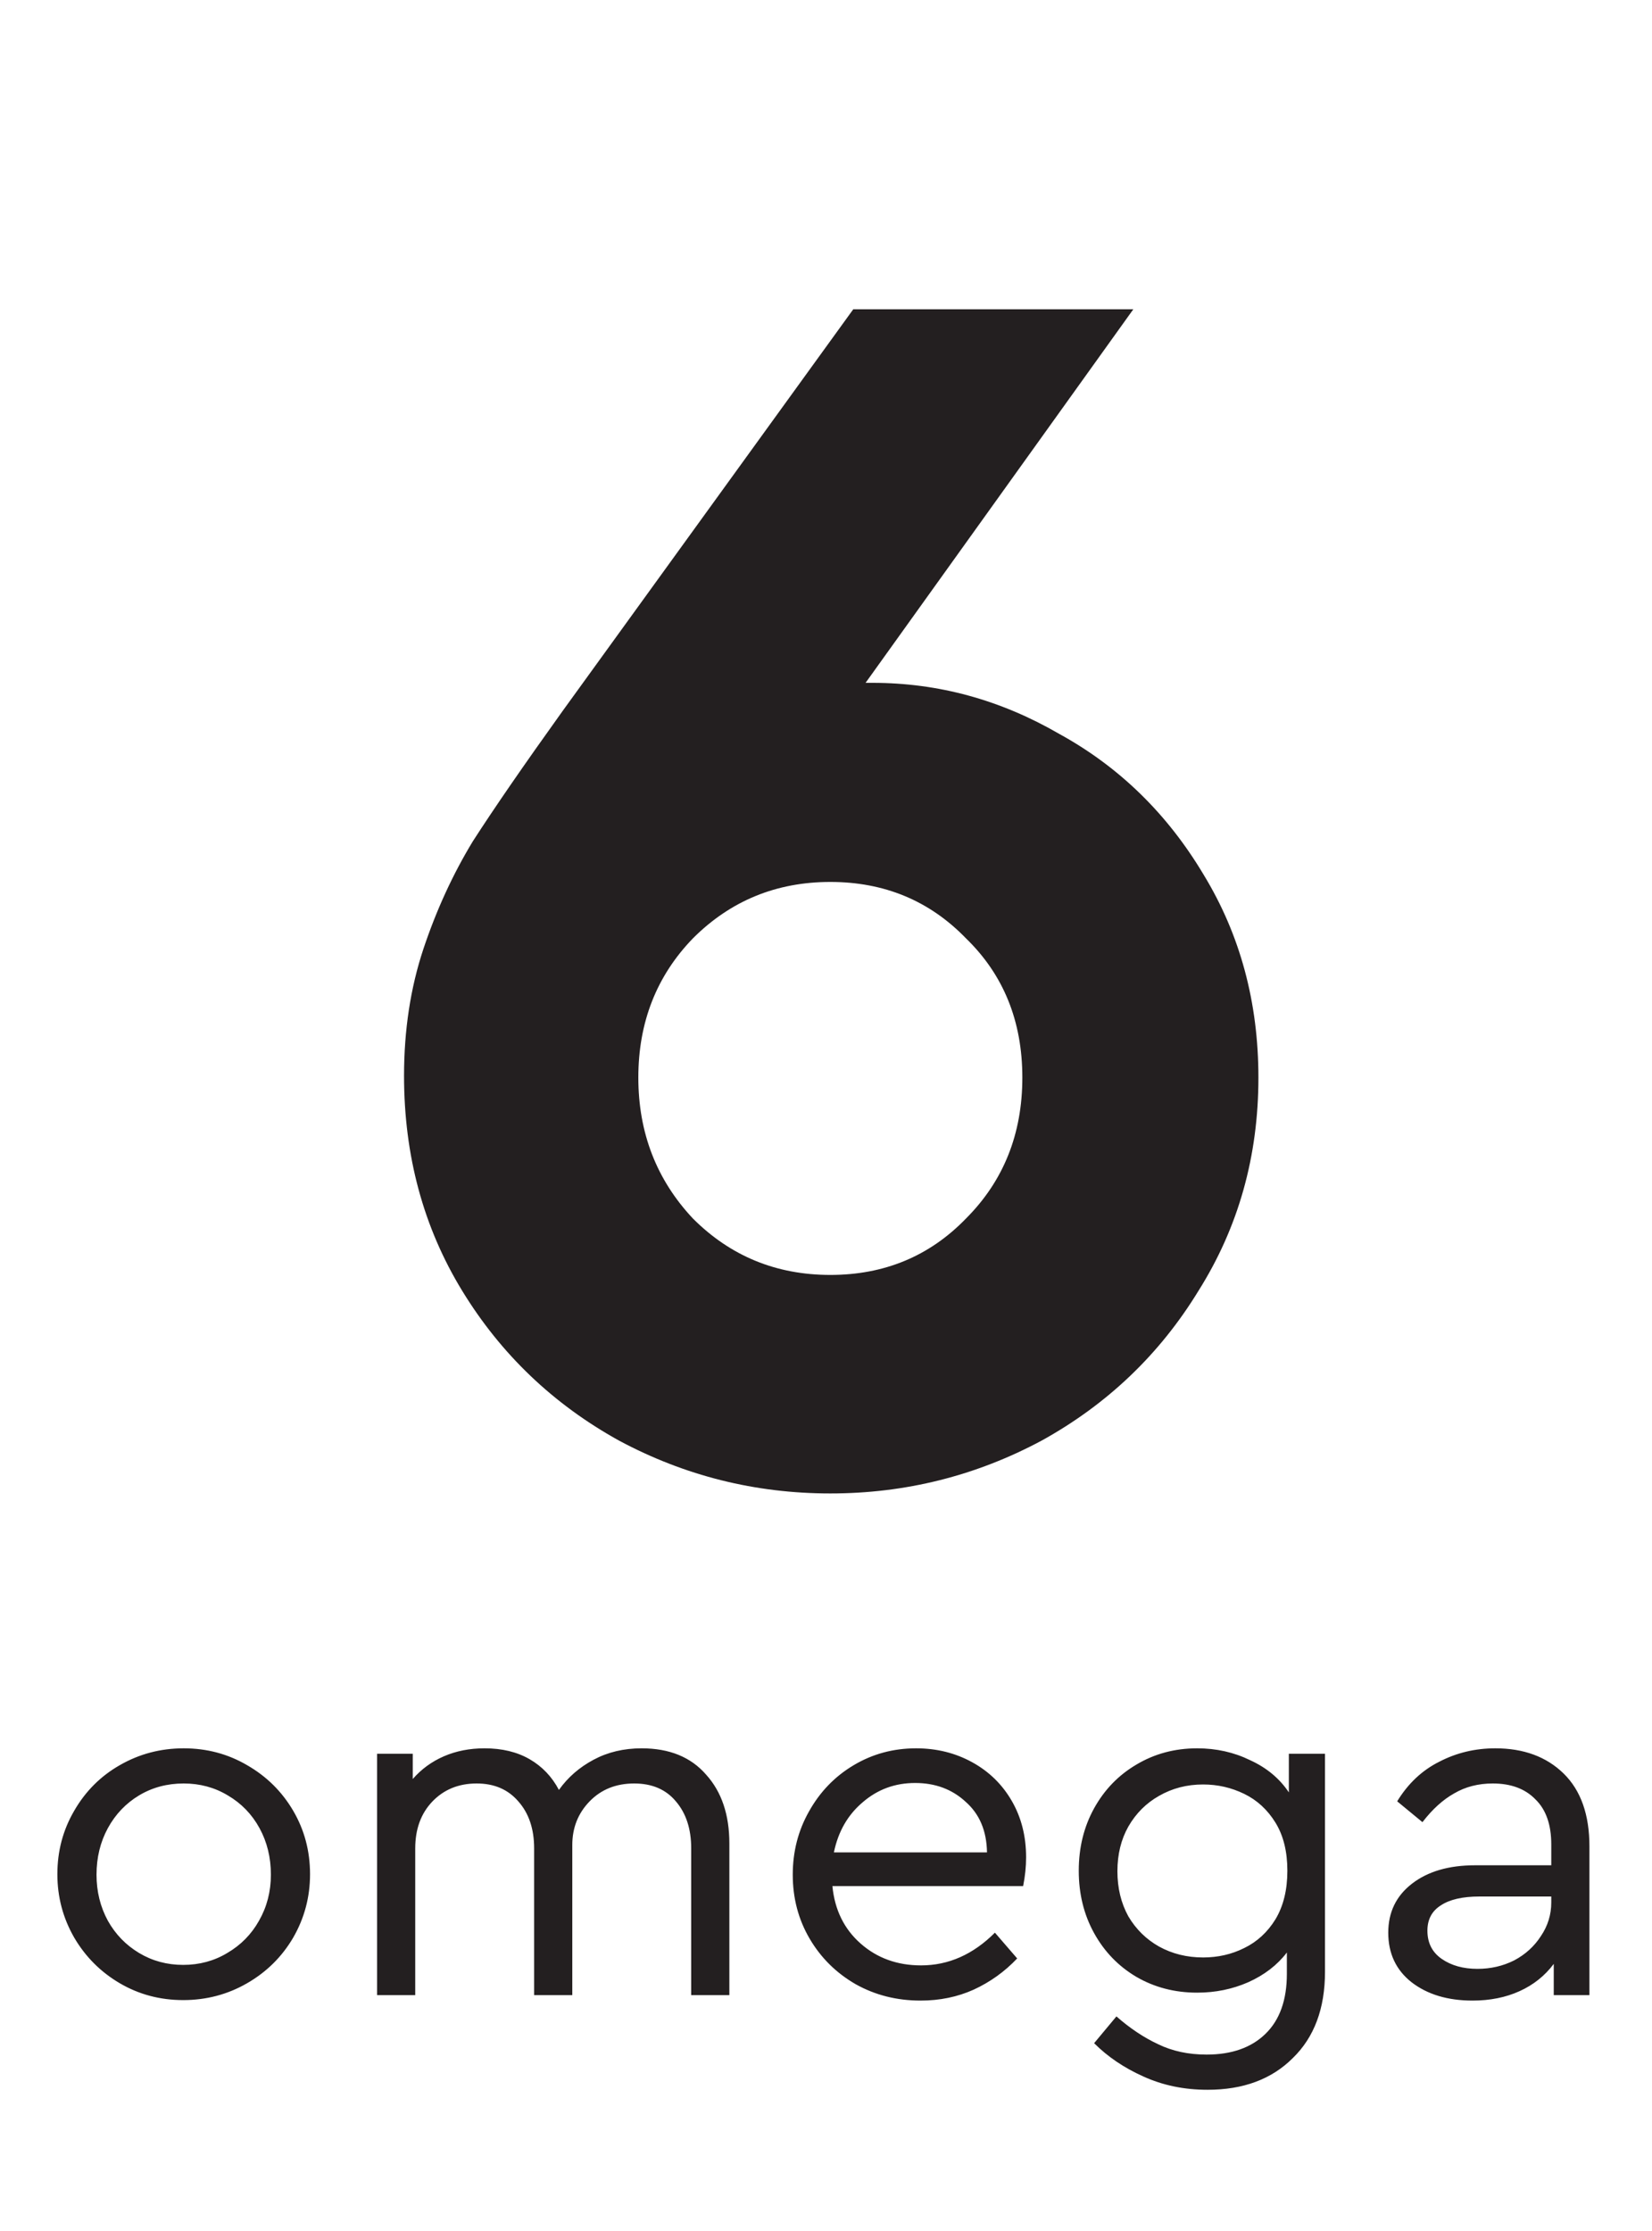
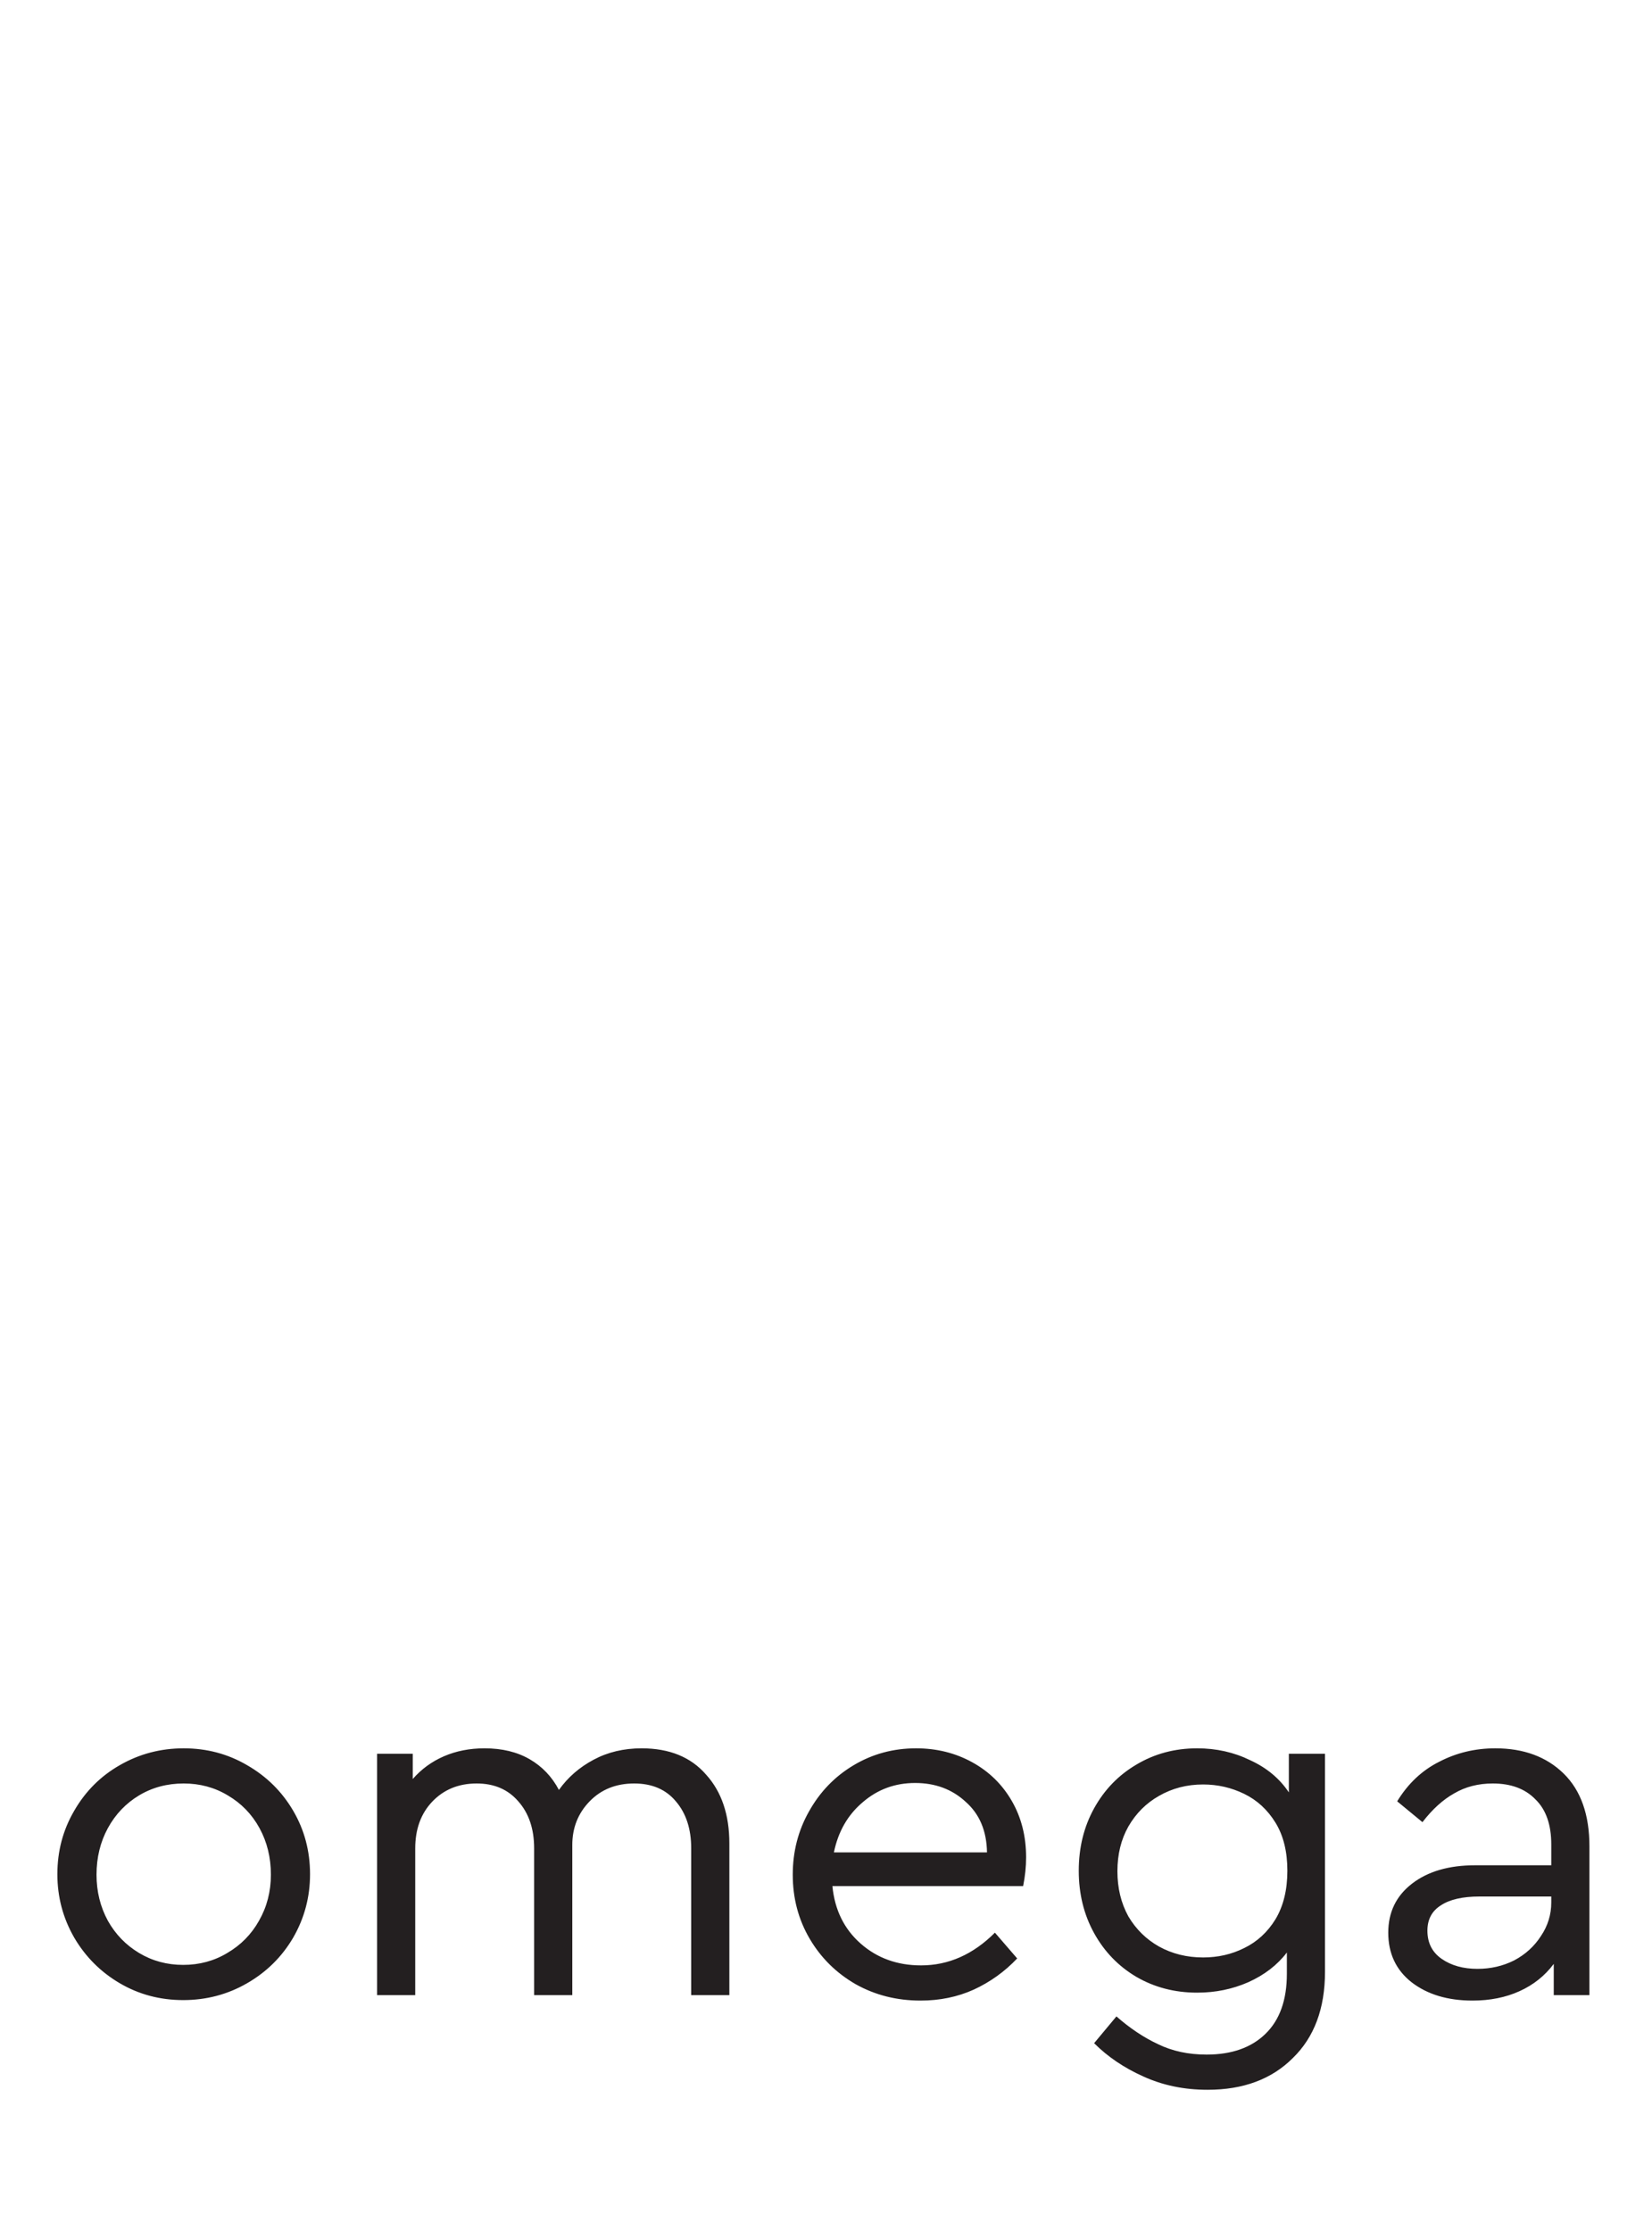
<svg xmlns="http://www.w3.org/2000/svg" width="40" height="54" viewBox="0 0 40 54" fill="none">
  <path d="M4.436 48.411C3.876 48.411 3.364 48.275 2.9 48.003C2.437 47.731 2.069 47.363 1.797 46.899C1.525 46.427 1.389 45.916 1.389 45.364C1.389 44.804 1.525 44.292 1.797 43.828C2.069 43.356 2.437 42.989 2.9 42.725C3.372 42.453 3.888 42.317 4.448 42.317C5.008 42.317 5.519 42.453 5.983 42.725C6.455 42.996 6.827 43.364 7.099 43.828C7.371 44.292 7.507 44.804 7.507 45.364C7.507 45.916 7.371 46.427 7.099 46.899C6.827 47.363 6.455 47.731 5.983 48.003C5.511 48.275 4.996 48.411 4.436 48.411ZM4.436 47.559C4.828 47.559 5.184 47.463 5.503 47.271C5.831 47.079 6.087 46.819 6.271 46.491C6.463 46.155 6.559 45.783 6.559 45.376C6.559 44.96 6.467 44.584 6.283 44.248C6.099 43.912 5.843 43.648 5.515 43.456C5.196 43.264 4.84 43.168 4.448 43.168C4.048 43.168 3.688 43.264 3.368 43.456C3.048 43.648 2.796 43.912 2.612 44.248C2.429 44.584 2.337 44.96 2.337 45.376C2.337 45.783 2.429 46.155 2.612 46.491C2.796 46.819 3.048 47.079 3.368 47.271C3.688 47.463 4.044 47.559 4.436 47.559ZM15.536 42.317C16.208 42.317 16.728 42.529 17.096 42.953C17.472 43.368 17.66 43.924 17.66 44.62V48.291H16.736V44.74C16.736 44.268 16.612 43.888 16.364 43.6C16.124 43.312 15.788 43.168 15.356 43.168C14.916 43.168 14.557 43.312 14.277 43.6C13.997 43.888 13.857 44.24 13.857 44.656V48.291H12.933V44.74C12.933 44.268 12.805 43.888 12.549 43.6C12.301 43.312 11.966 43.168 11.542 43.168C11.102 43.168 10.742 43.316 10.462 43.612C10.19 43.9 10.054 44.276 10.054 44.74V48.291H9.13V42.449H9.994V43.06C10.202 42.821 10.454 42.637 10.75 42.509C11.046 42.381 11.374 42.317 11.733 42.317C12.157 42.317 12.521 42.405 12.825 42.581C13.129 42.757 13.365 43.005 13.533 43.324C13.749 43.02 14.029 42.776 14.373 42.593C14.716 42.409 15.104 42.317 15.536 42.317ZM24.773 45.652H20.155C20.211 46.227 20.439 46.691 20.839 47.043C21.239 47.395 21.726 47.571 22.302 47.571C22.966 47.571 23.562 47.307 24.09 46.779L24.629 47.403C24.326 47.723 23.974 47.975 23.574 48.159C23.182 48.335 22.754 48.423 22.29 48.423C21.714 48.423 21.191 48.291 20.719 48.027C20.247 47.755 19.875 47.387 19.603 46.923C19.331 46.459 19.195 45.944 19.195 45.376C19.195 44.816 19.327 44.304 19.591 43.84C19.855 43.368 20.215 42.996 20.671 42.725C21.127 42.453 21.63 42.317 22.182 42.317C22.678 42.317 23.13 42.429 23.538 42.653C23.946 42.877 24.265 43.188 24.497 43.588C24.729 43.988 24.845 44.444 24.845 44.956C24.845 45.18 24.821 45.412 24.773 45.652ZM22.158 43.156C21.67 43.156 21.247 43.312 20.887 43.624C20.527 43.928 20.295 44.332 20.191 44.836H23.898C23.89 44.316 23.718 43.908 23.382 43.612C23.054 43.308 22.646 43.156 22.158 43.156ZM32.082 42.449V47.727C32.082 48.614 31.822 49.31 31.303 49.814C30.791 50.326 30.103 50.582 29.239 50.582C28.672 50.582 28.152 50.474 27.68 50.258C27.216 50.05 26.82 49.782 26.492 49.454L27.032 48.806C27.36 49.094 27.696 49.318 28.04 49.478C28.384 49.646 28.775 49.73 29.215 49.73C29.823 49.73 30.299 49.562 30.643 49.226C30.987 48.89 31.159 48.407 31.159 47.775V47.259C30.927 47.563 30.615 47.803 30.223 47.979C29.839 48.147 29.427 48.231 28.987 48.231C28.444 48.231 27.952 48.103 27.512 47.847C27.08 47.591 26.74 47.239 26.492 46.791C26.244 46.343 26.12 45.84 26.12 45.28C26.12 44.72 26.244 44.216 26.492 43.768C26.74 43.32 27.08 42.968 27.512 42.713C27.952 42.449 28.444 42.317 28.987 42.317C29.451 42.317 29.879 42.413 30.271 42.605C30.671 42.788 30.983 43.048 31.207 43.384V42.449H32.082ZM29.131 47.379C29.491 47.379 29.823 47.303 30.127 47.151C30.439 46.999 30.691 46.767 30.883 46.455C31.075 46.135 31.171 45.743 31.171 45.28C31.171 44.816 31.075 44.428 30.883 44.116C30.691 43.804 30.439 43.572 30.127 43.42C29.815 43.268 29.483 43.192 29.131 43.192C28.739 43.192 28.384 43.284 28.064 43.468C27.752 43.644 27.504 43.892 27.32 44.212C27.144 44.524 27.056 44.884 27.056 45.292C27.056 45.7 27.144 46.063 27.32 46.383C27.504 46.695 27.752 46.939 28.064 47.115C28.384 47.291 28.739 47.379 29.131 47.379ZM36.206 42.317C36.893 42.317 37.445 42.521 37.861 42.928C38.277 43.336 38.485 43.924 38.485 44.692V48.291H37.621V47.535C37.405 47.823 37.129 48.043 36.793 48.195C36.457 48.347 36.078 48.423 35.654 48.423C35.054 48.423 34.562 48.275 34.178 47.979C33.802 47.683 33.614 47.283 33.614 46.779C33.614 46.283 33.806 45.888 34.19 45.592C34.574 45.296 35.082 45.148 35.714 45.148H37.561V44.644C37.561 44.164 37.433 43.8 37.177 43.552C36.929 43.296 36.585 43.168 36.145 43.168C35.794 43.168 35.482 43.248 35.21 43.408C34.938 43.56 34.682 43.792 34.442 44.104L33.83 43.6C34.094 43.168 34.434 42.849 34.85 42.641C35.266 42.425 35.718 42.317 36.206 42.317ZM35.774 47.655C36.094 47.655 36.389 47.587 36.661 47.451C36.933 47.307 37.149 47.111 37.309 46.863C37.477 46.615 37.561 46.343 37.561 46.047V45.904H35.822C35.414 45.904 35.102 45.975 34.886 46.119C34.67 46.255 34.562 46.459 34.562 46.731C34.562 47.027 34.678 47.255 34.91 47.415C35.142 47.575 35.43 47.655 35.774 47.655Z" fill="#231F20" />
-   <path d="M21.129 16.528C22.721 16.528 24.228 16.94 25.65 17.765C27.1 18.561 28.266 19.698 29.147 21.177C30.029 22.627 30.47 24.262 30.47 26.082C30.47 27.987 29.986 29.707 29.019 31.243C28.081 32.778 26.816 33.987 25.223 34.868C23.631 35.721 21.925 36.148 20.105 36.148C18.285 36.148 16.579 35.721 14.987 34.868C13.395 33.987 12.129 32.778 11.191 31.243C10.252 29.707 9.783 27.973 9.783 26.039C9.783 24.93 9.94 23.907 10.252 22.968C10.565 22.03 10.963 21.163 11.447 20.366C11.959 19.57 12.684 18.518 13.622 17.21L20.66 7.486H27.441L20.958 16.528H21.129ZM20.105 30.859C21.413 30.859 22.508 30.404 23.389 29.494C24.299 28.584 24.754 27.447 24.754 26.082C24.754 24.717 24.299 23.594 23.389 22.712C22.508 21.802 21.413 21.347 20.105 21.347C18.797 21.347 17.688 21.802 16.778 22.712C15.897 23.622 15.456 24.745 15.456 26.082C15.456 27.418 15.897 28.556 16.778 29.494C17.688 30.404 18.797 30.859 20.105 30.859Z" fill="#231F20" />
</svg>